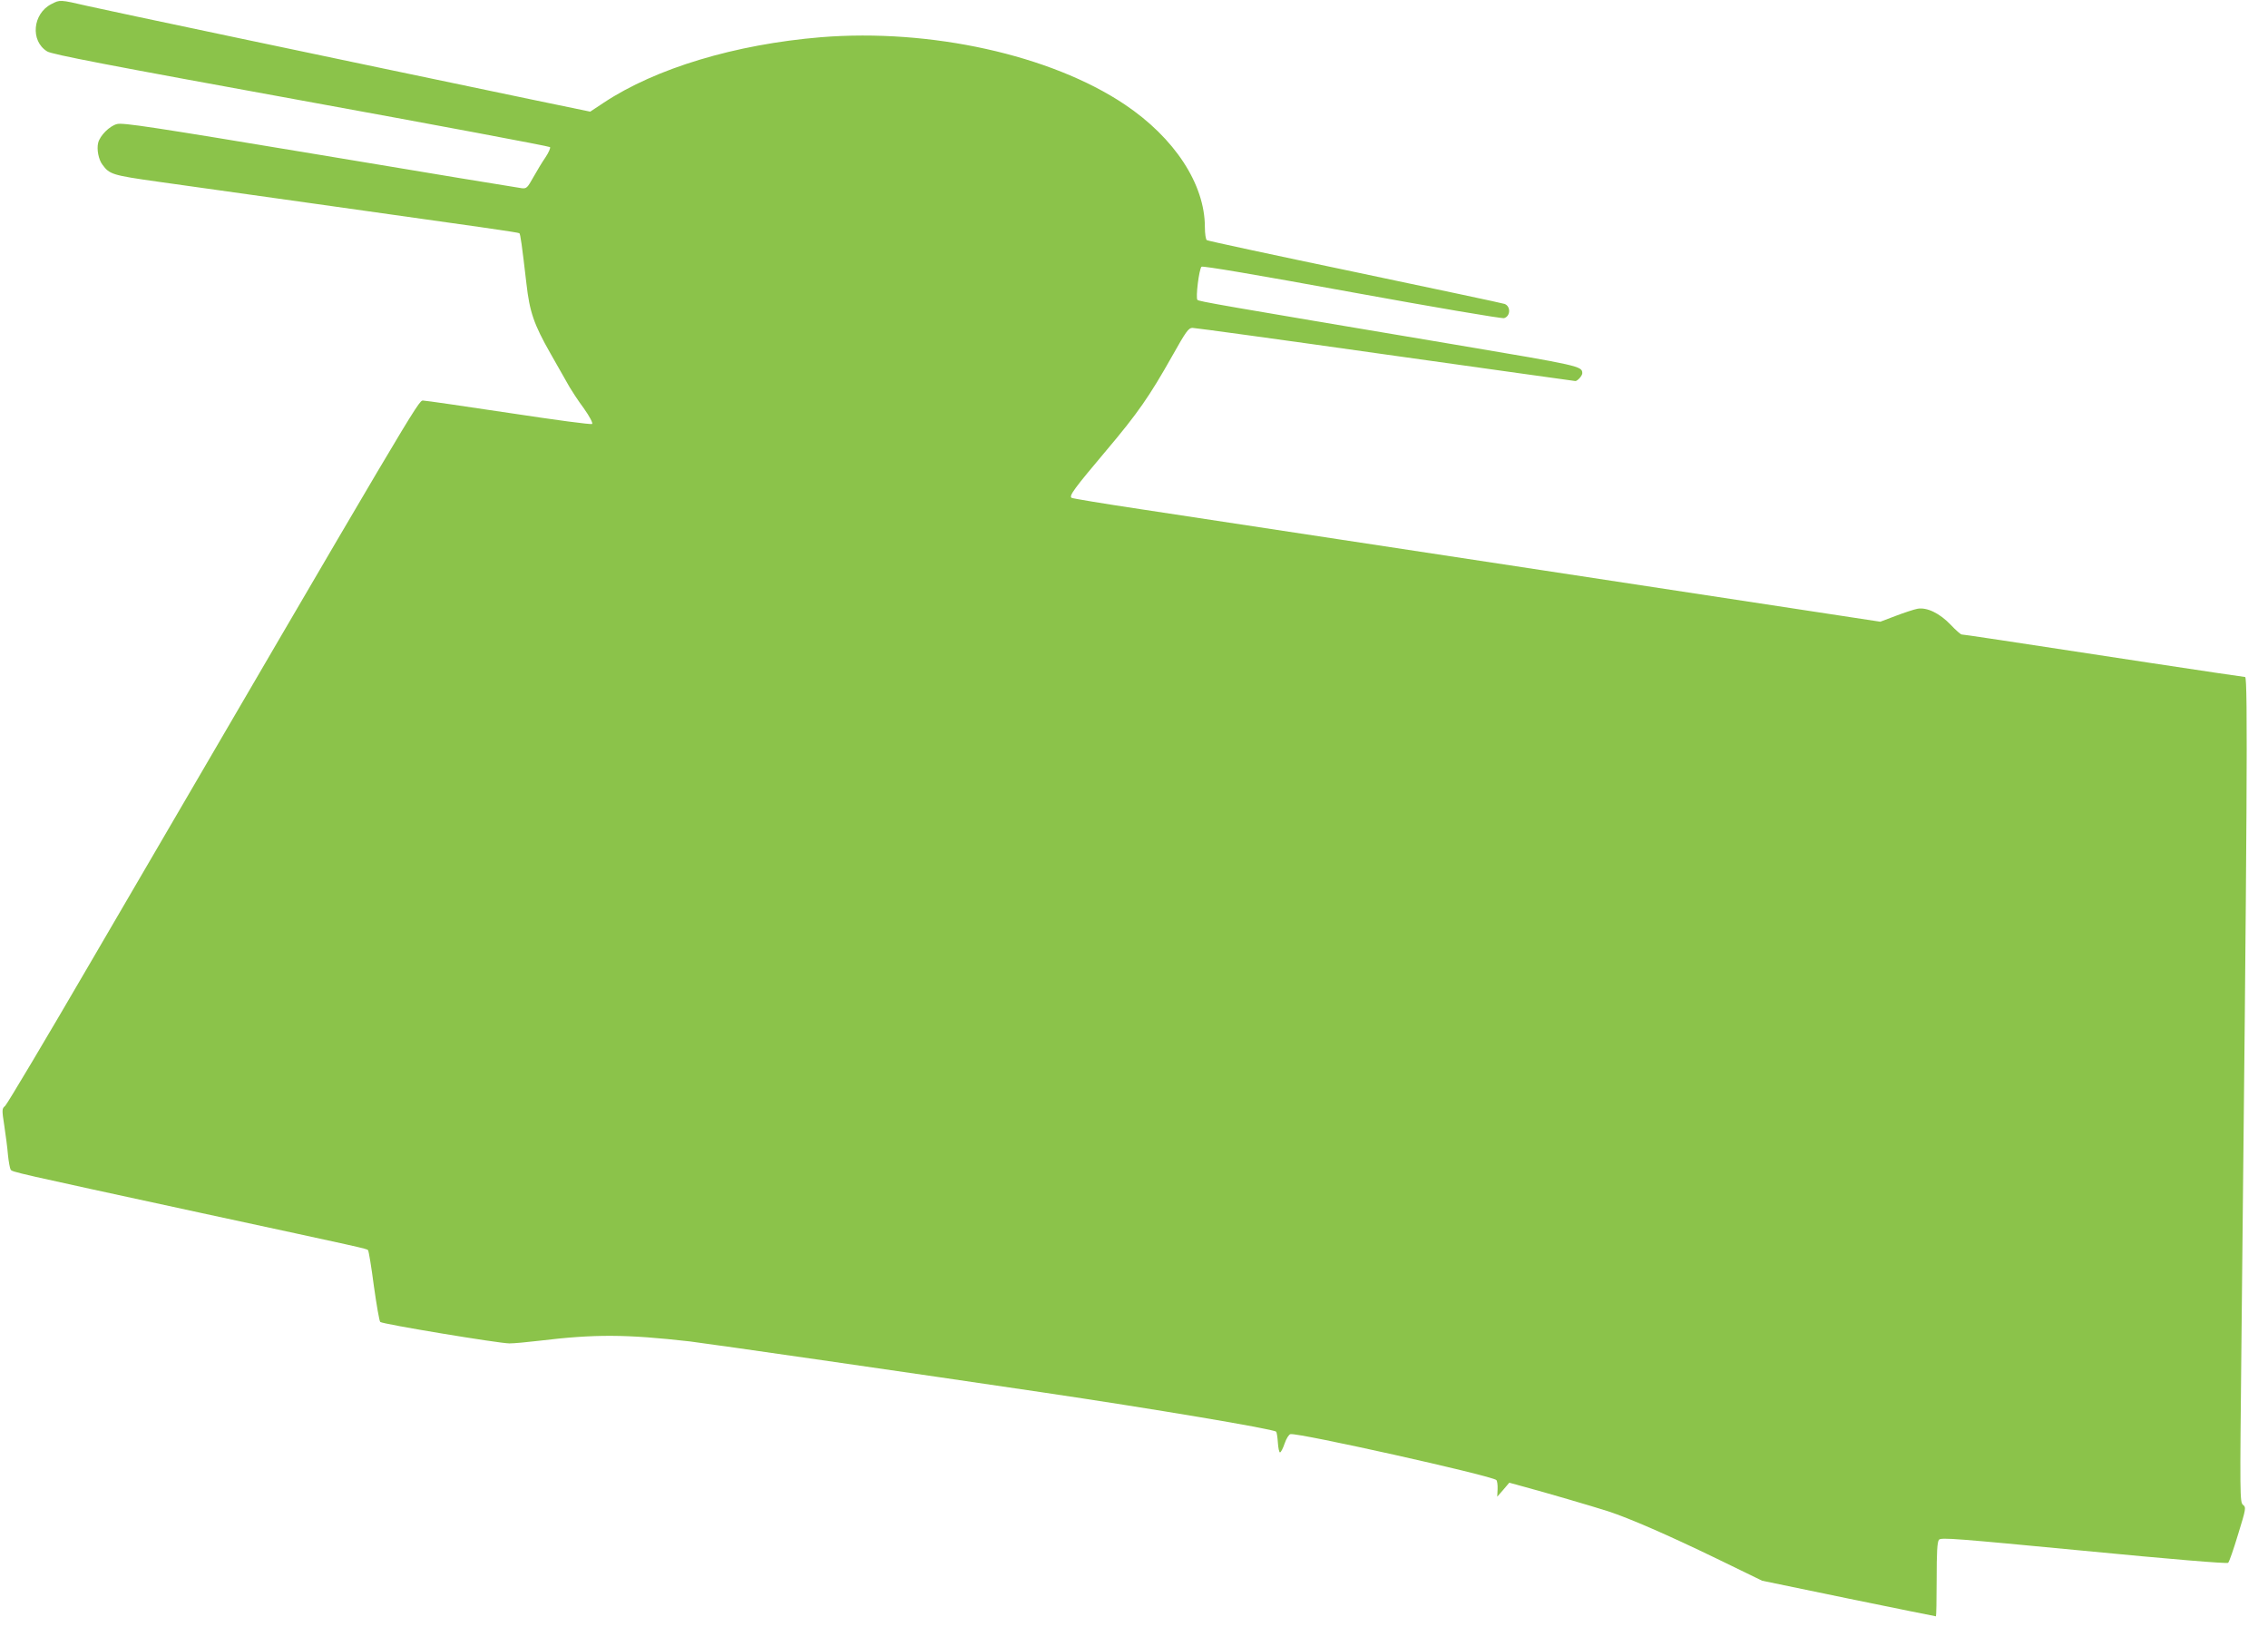
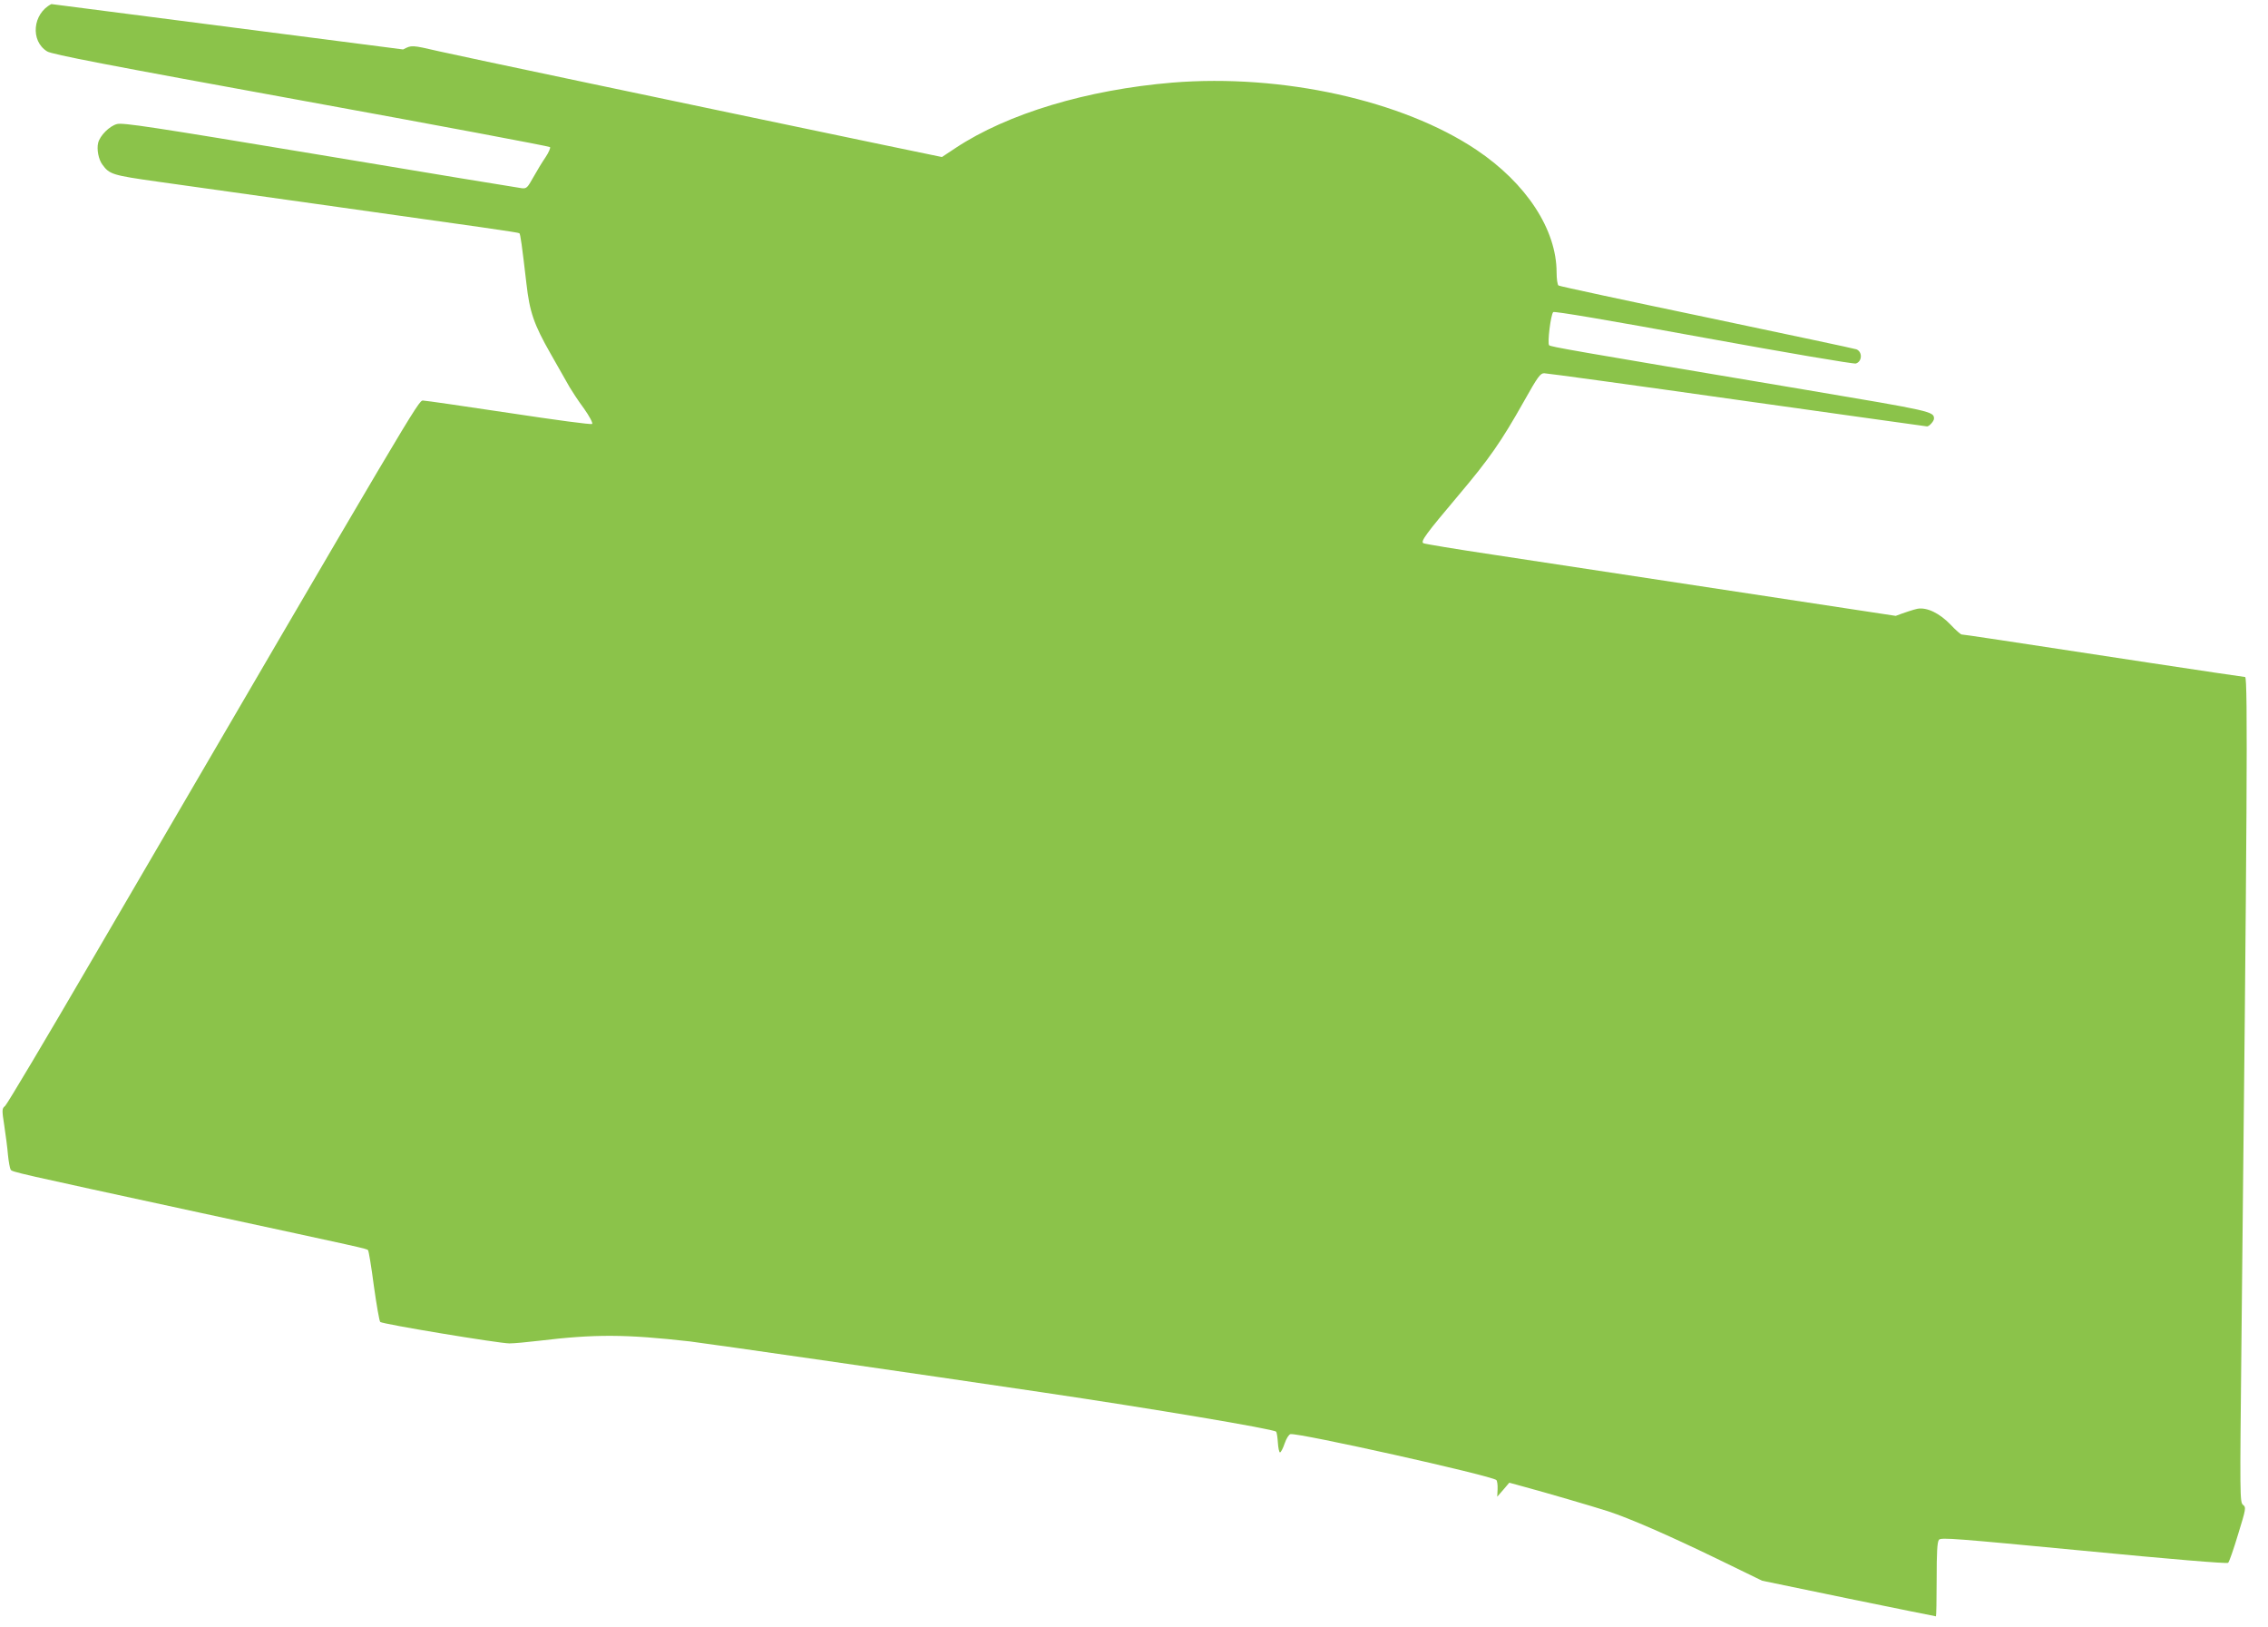
<svg xmlns="http://www.w3.org/2000/svg" version="1.0" width="1280pt" height="918pt" viewBox="0 0 1280 918" preserveAspectRatio="xMidYMid meet">
  <g transform="translate(0,918) scale(0.1,-0.1)" fill="#8bc34a" stroke="none">
-     <path d="M290 9157 c-106 -54 -120 -208 -24 -267 26 -17 345 -78 1431 -276 769 -140 1402 -259 1407 -264 4 -4 -7 -30 -25 -57 -18 -26 -49 -77 -69 -113 -33 -59 -38 -65 -65 -62 -17 2 -529 86 -1138 188 -950 158 -1114 183 -1147 174 -42 -11 -96 -65 -106 -106 -9 -36 2 -94 24 -123 40 -55 57 -60 312 -96 135 -19 535 -75 890 -125 962 -135 1144 -161 1151 -166 6 -3 15 -70 40 -284 18 -160 42 -230 136 -395 47 -82 96 -168 108 -190 13 -22 48 -76 80 -119 32 -45 52 -83 47 -88 -5 -5 -205 22 -469 62 -254 38 -472 70 -486 70 -26 0 -40 -24 -1870 -3160 -258 -443 -478 -812 -488 -820 -18 -15 -19 -20 -5 -110 8 -53 18 -128 21 -167 4 -39 11 -76 15 -82 8 -14 9 -14 1080 -246 917 -198 929 -200 937 -209 4 -4 19 -94 33 -202 15 -107 31 -199 36 -203 12 -12 671 -121 729 -121 26 0 101 7 168 15 316 38 489 37 852 -4 86 -10 1341 -191 1980 -286 629 -93 1312 -208 1327 -223 4 -4 8 -32 10 -62 2 -30 7 -55 12 -55 5 0 17 23 26 50 10 29 24 51 33 53 45 9 1135 -234 1162 -259 5 -5 8 -28 7 -52 l-2 -42 34 39 34 40 84 -23 c119 -32 379 -108 473 -138 122 -40 334 -132 615 -268 l255 -124 488 -101 c269 -55 490 -100 493 -100 2 0 4 94 4 208 0 152 3 212 13 224 11 14 95 7 817 -62 485 -47 809 -74 815 -68 6 5 31 77 56 160 45 146 46 153 28 167 -18 15 -18 47 -9 901 32 2983 37 3770 21 3770 -6 0 -247 36 -538 80 -850 130 -1052 160 -1062 160 -5 0 -33 24 -61 54 -63 66 -135 101 -189 91 -20 -4 -75 -22 -122 -40 l-87 -33 -1898 289 c-1045 159 -2069 314 -2277 346 -207 31 -382 60 -389 64 -17 10 15 53 198 270 174 206 241 302 370 531 78 139 92 158 114 158 14 0 504 -67 1089 -150 585 -82 1068 -150 1072 -150 12 0 39 30 39 44 0 40 -14 43 -715 161 -1344 226 -1448 244 -1457 253 -11 11 9 173 23 187 6 6 303 -44 849 -144 461 -84 848 -150 859 -146 36 11 38 66 3 80 -9 4 -389 84 -844 180 -455 95 -832 176 -837 180 -6 3 -11 37 -11 74 0 242 -171 503 -453 692 -417 279 -1097 429 -1714 379 -483 -40 -932 -175 -1225 -369 l-77 -51 -333 69 c-1141 238 -2409 505 -2503 527 -160 37 -156 36 -205 11z" />
+     <path d="M290 9157 c-106 -54 -120 -208 -24 -267 26 -17 345 -78 1431 -276 769 -140 1402 -259 1407 -264 4 -4 -7 -30 -25 -57 -18 -26 -49 -77 -69 -113 -33 -59 -38 -65 -65 -62 -17 2 -529 86 -1138 188 -950 158 -1114 183 -1147 174 -42 -11 -96 -65 -106 -106 -9 -36 2 -94 24 -123 40 -55 57 -60 312 -96 135 -19 535 -75 890 -125 962 -135 1144 -161 1151 -166 6 -3 15 -70 40 -284 18 -160 42 -230 136 -395 47 -82 96 -168 108 -190 13 -22 48 -76 80 -119 32 -45 52 -83 47 -88 -5 -5 -205 22 -469 62 -254 38 -472 70 -486 70 -26 0 -40 -24 -1870 -3160 -258 -443 -478 -812 -488 -820 -18 -15 -19 -20 -5 -110 8 -53 18 -128 21 -167 4 -39 11 -76 15 -82 8 -14 9 -14 1080 -246 917 -198 929 -200 937 -209 4 -4 19 -94 33 -202 15 -107 31 -199 36 -203 12 -12 671 -121 729 -121 26 0 101 7 168 15 316 38 489 37 852 -4 86 -10 1341 -191 1980 -286 629 -93 1312 -208 1327 -223 4 -4 8 -32 10 -62 2 -30 7 -55 12 -55 5 0 17 23 26 50 10 29 24 51 33 53 45 9 1135 -234 1162 -259 5 -5 8 -28 7 -52 l-2 -42 34 39 34 40 84 -23 c119 -32 379 -108 473 -138 122 -40 334 -132 615 -268 l255 -124 488 -101 c269 -55 490 -100 493 -100 2 0 4 94 4 208 0 152 3 212 13 224 11 14 95 7 817 -62 485 -47 809 -74 815 -68 6 5 31 77 56 160 45 146 46 153 28 167 -18 15 -18 47 -9 901 32 2983 37 3770 21 3770 -6 0 -247 36 -538 80 -850 130 -1052 160 -1062 160 -5 0 -33 24 -61 54 -63 66 -135 101 -189 91 -20 -4 -75 -22 -122 -40 c-1045 159 -2069 314 -2277 346 -207 31 -382 60 -389 64 -17 10 15 53 198 270 174 206 241 302 370 531 78 139 92 158 114 158 14 0 504 -67 1089 -150 585 -82 1068 -150 1072 -150 12 0 39 30 39 44 0 40 -14 43 -715 161 -1344 226 -1448 244 -1457 253 -11 11 9 173 23 187 6 6 303 -44 849 -144 461 -84 848 -150 859 -146 36 11 38 66 3 80 -9 4 -389 84 -844 180 -455 95 -832 176 -837 180 -6 3 -11 37 -11 74 0 242 -171 503 -453 692 -417 279 -1097 429 -1714 379 -483 -40 -932 -175 -1225 -369 l-77 -51 -333 69 c-1141 238 -2409 505 -2503 527 -160 37 -156 36 -205 11z" />
  </g>
</svg>